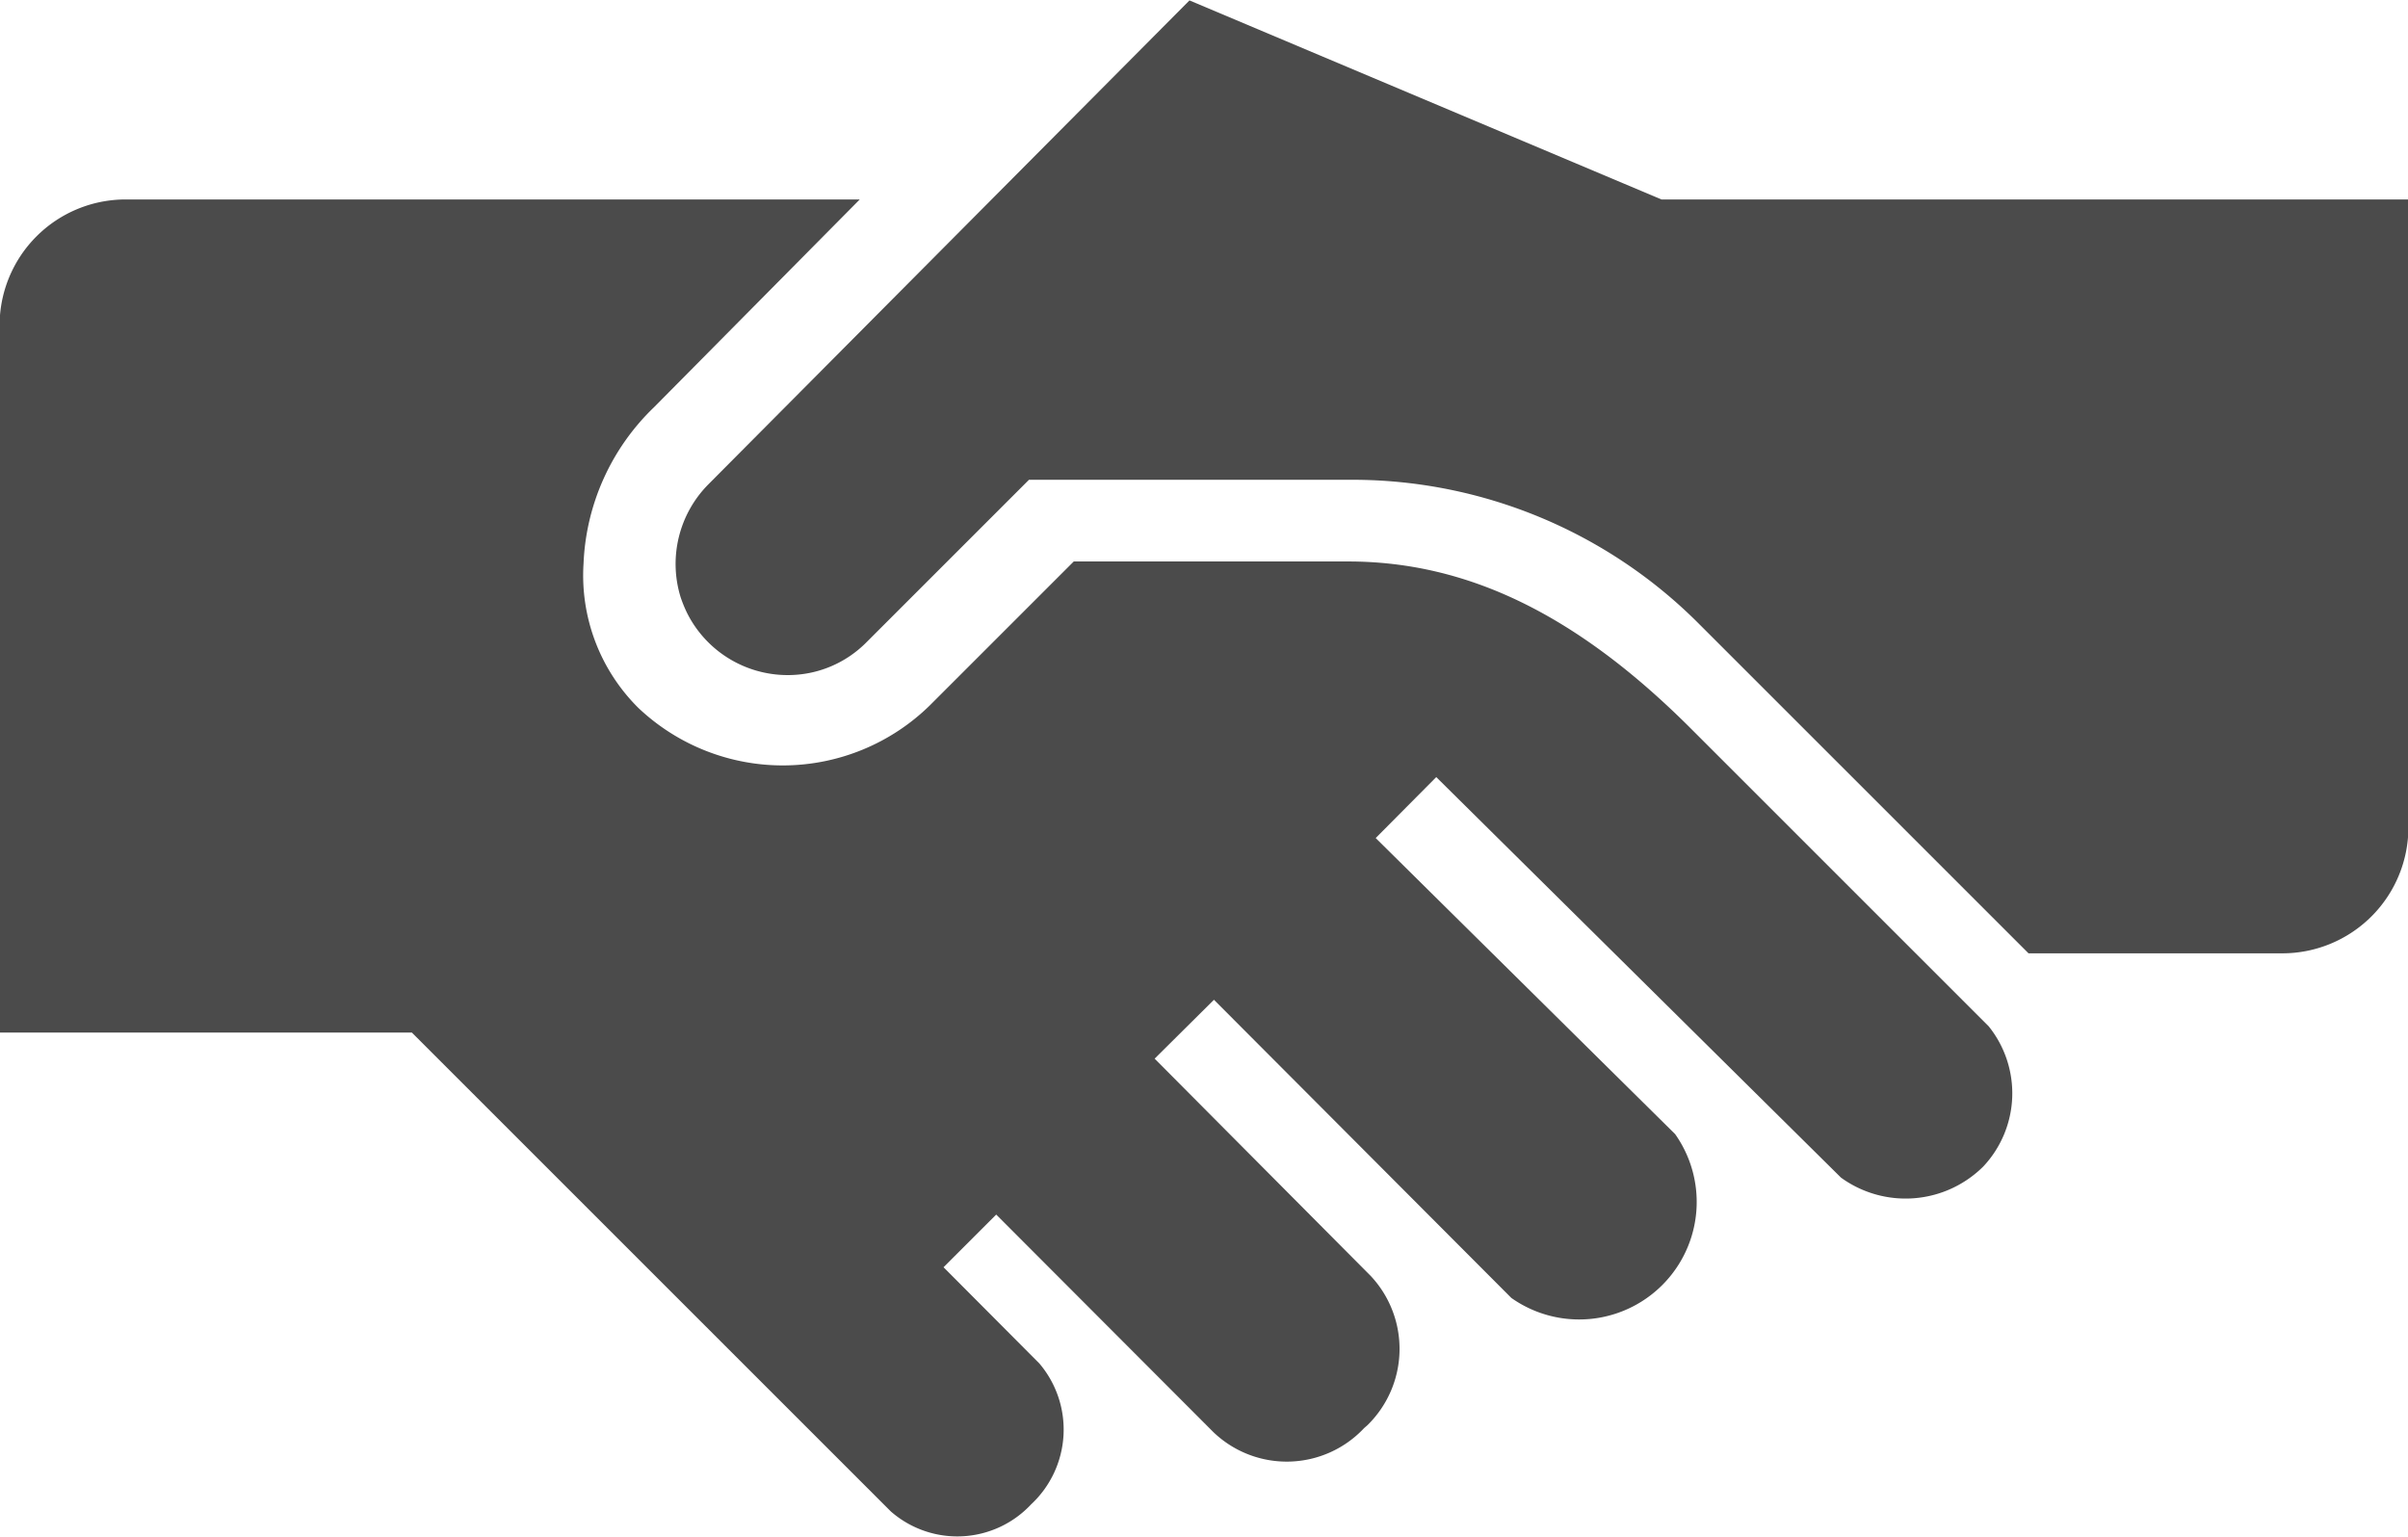
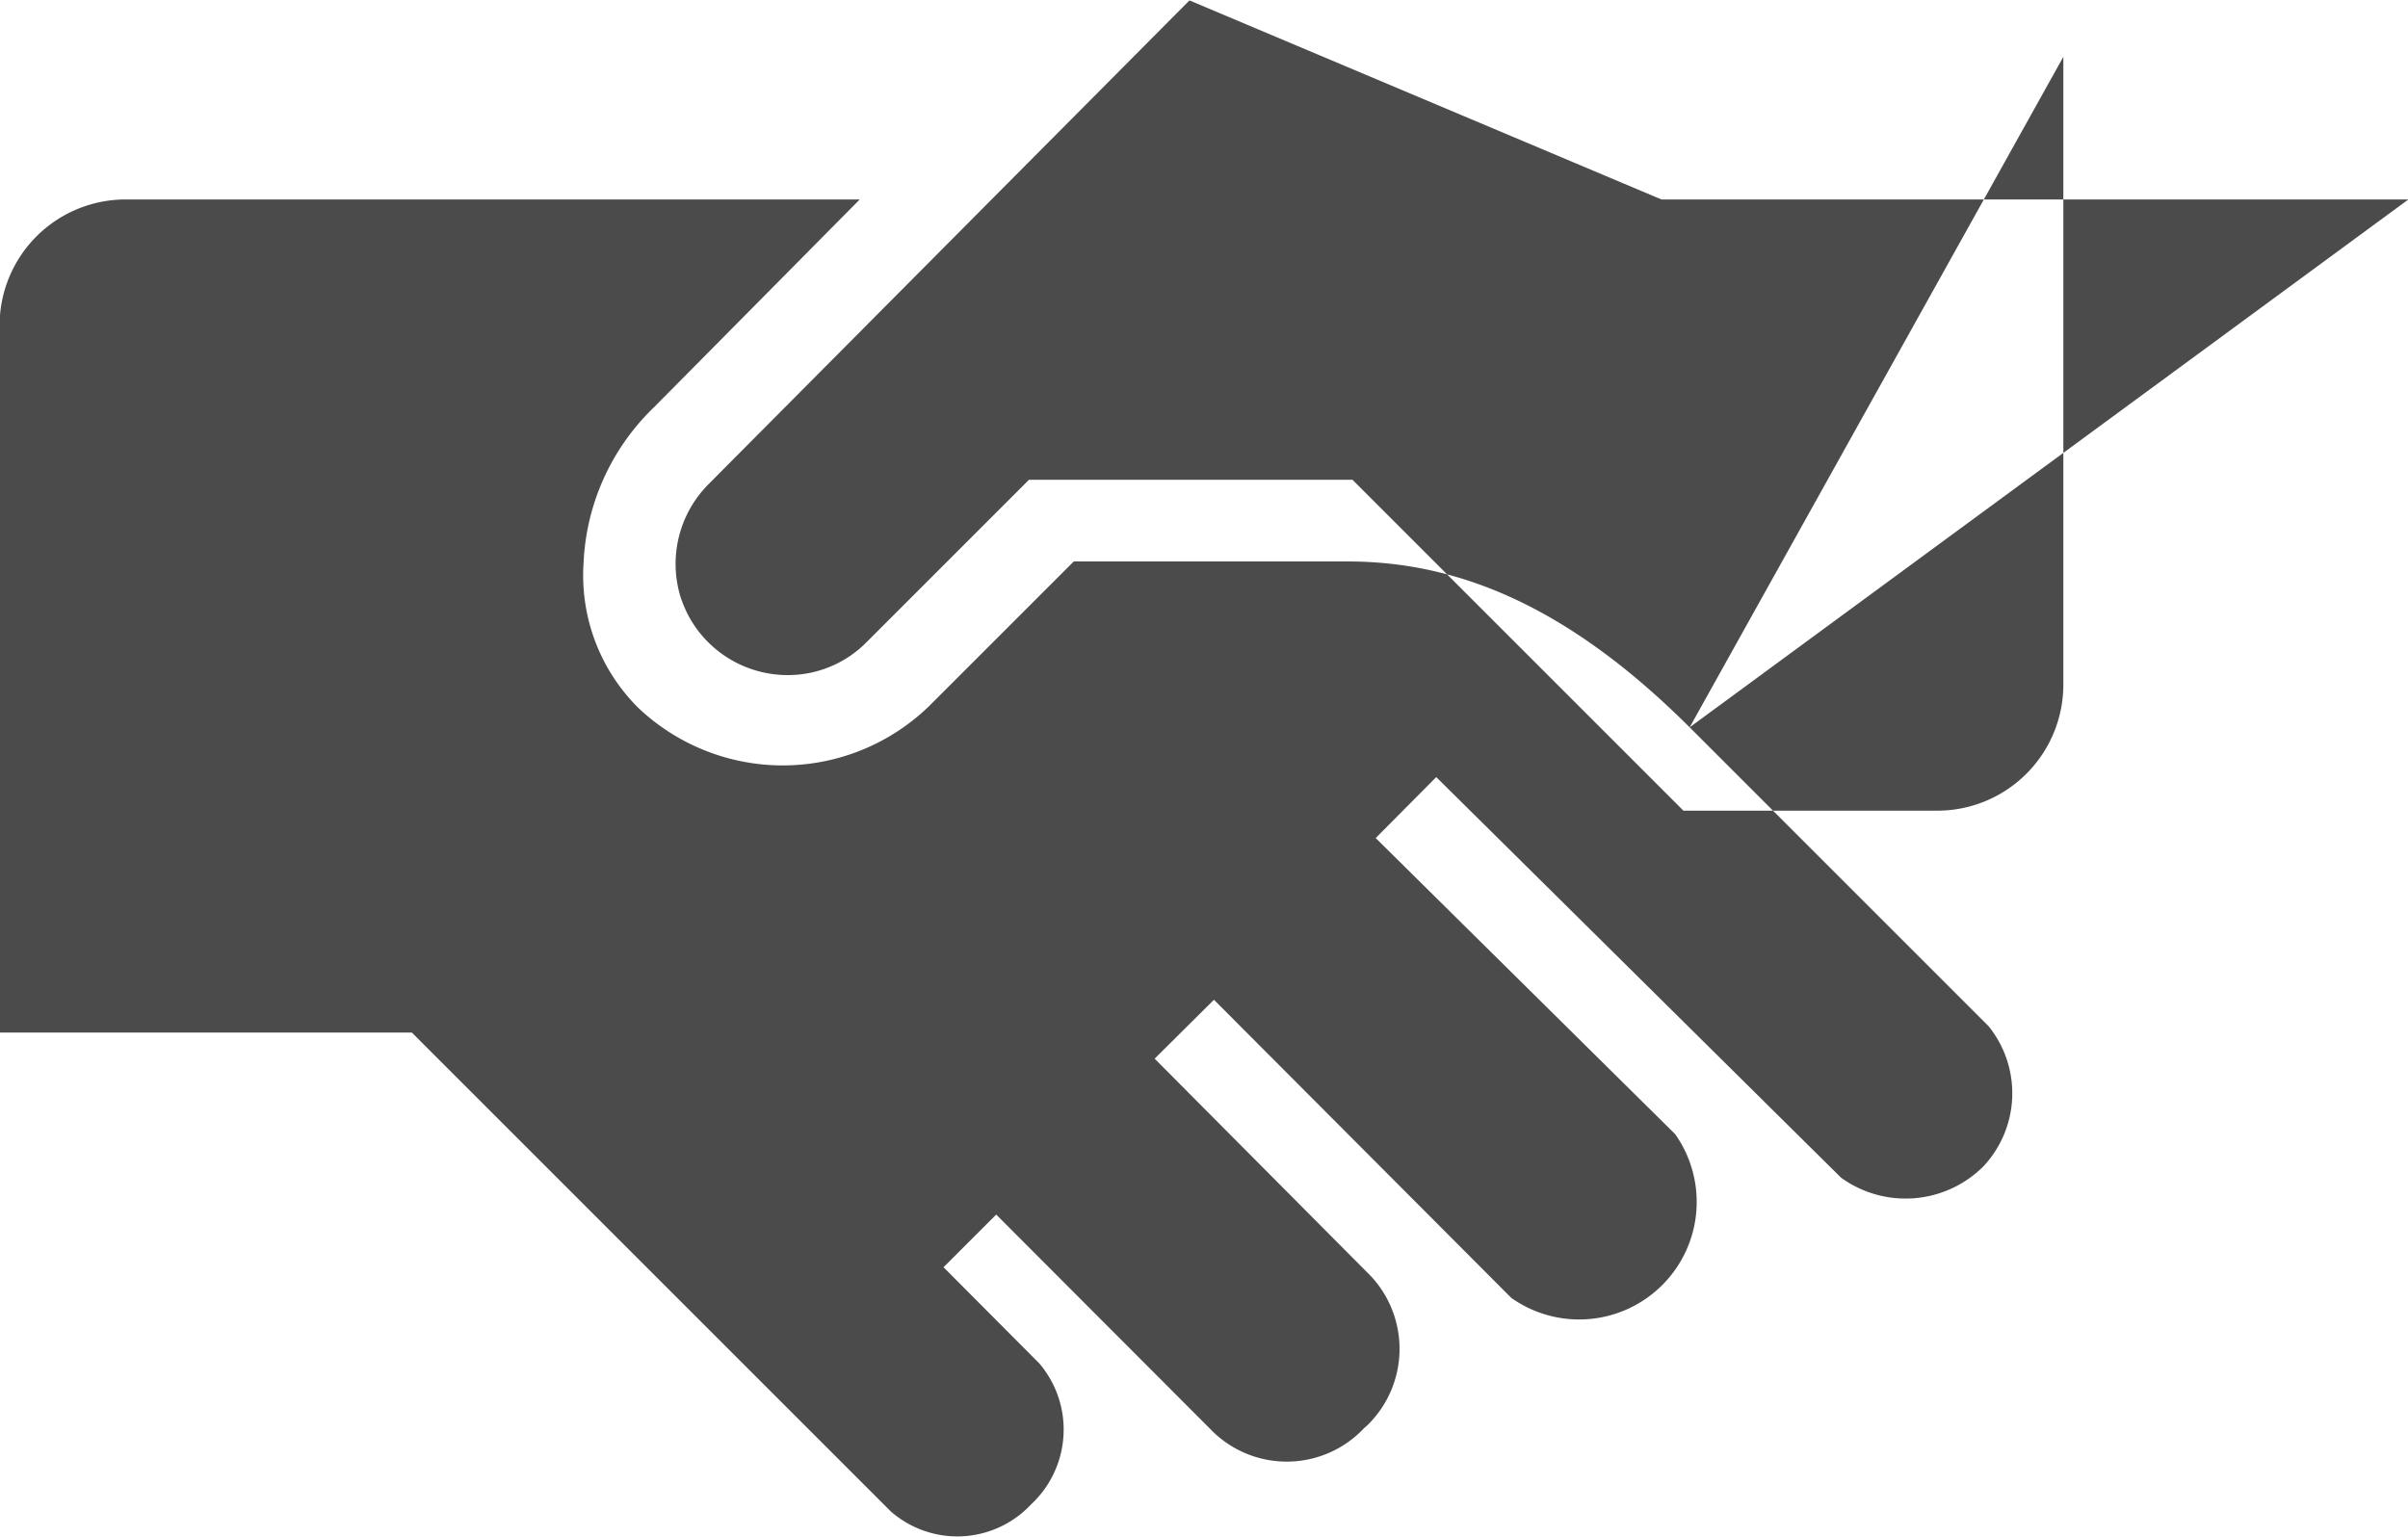
<svg xmlns="http://www.w3.org/2000/svg" width="58.06" height="37.06" viewBox="0 0 58.06 37.06">
  <defs>
    <style>
      .cls-1 {
        fill: #4b4b4b;
        fill-rule: evenodd;
      }
    </style>
  </defs>
-   <path id="karrier_mit-kinalunk_ikon01.svg" class="cls-1" d="M4338.71,1884.51c-2.72-2.71-5.35-4-8.24-4h-6.61l-3.47,3.47a5.065,5.065,0,0,1-7.03.06,4.5,4.5,0,0,1-1.32-3.48,5.543,5.543,0,0,1,1.7-3.77l4.96-5.01H4301a3.039,3.039,0,0,0-3.04,3.04v17.05h9.94l11.55,11.55a2.435,2.435,0,0,0,3.38-.17,2.464,2.464,0,0,0,.2-3.4l-2.31-2.32,1.27-1.27,5.24,5.25a2.556,2.556,0,0,0,3.63-.1l0.08-.07a2.574,2.574,0,0,0,.08-3.6l-5.21-5.24,1.43-1.42,7.17,7.19a2.834,2.834,0,0,0,3.95-3.95l-7.22-7.14,1.46-1.47,9.76,9.66a2.655,2.655,0,0,0,3.43-.27,2.578,2.578,0,0,0,.13-3.38Zm0,0,17.33-12.73h-18.01l-11.38-4.8-11.6,11.67a2.725,2.725,0,0,0-.67,2.72,3.2,3.2,0,0,0,.16.39,2.713,2.713,0,0,0,2.42,1.49,2.662,2.662,0,0,0,1.9-.79l3.92-3.92h7.8a11.8,11.8,0,0,1,8.32,3.44l7.98,7.98h6.11a3.041,3.041,0,0,0,3.05-3.04v-15.14Z" transform="translate(-4297.97 -1866.97)" />
+   <path id="karrier_mit-kinalunk_ikon01.svg" class="cls-1" d="M4338.71,1884.51c-2.72-2.71-5.35-4-8.24-4h-6.61l-3.47,3.47a5.065,5.065,0,0,1-7.03.06,4.5,4.5,0,0,1-1.32-3.48,5.543,5.543,0,0,1,1.7-3.77l4.96-5.01H4301a3.039,3.039,0,0,0-3.04,3.04v17.05h9.94l11.55,11.55a2.435,2.435,0,0,0,3.38-.17,2.464,2.464,0,0,0,.2-3.4l-2.31-2.32,1.27-1.27,5.24,5.25a2.556,2.556,0,0,0,3.63-.1l0.08-.07a2.574,2.574,0,0,0,.08-3.6l-5.21-5.24,1.43-1.42,7.17,7.19a2.834,2.834,0,0,0,3.95-3.95l-7.22-7.14,1.46-1.47,9.76,9.66a2.655,2.655,0,0,0,3.43-.27,2.578,2.578,0,0,0,.13-3.38Zm0,0,17.33-12.73h-18.01l-11.38-4.8-11.6,11.67a2.725,2.725,0,0,0-.67,2.72,3.2,3.2,0,0,0,.16.39,2.713,2.713,0,0,0,2.42,1.49,2.662,2.662,0,0,0,1.9-.79l3.92-3.92h7.8l7.98,7.98h6.11a3.041,3.041,0,0,0,3.05-3.04v-15.14Z" transform="translate(-4297.97 -1866.97)" />
</svg>